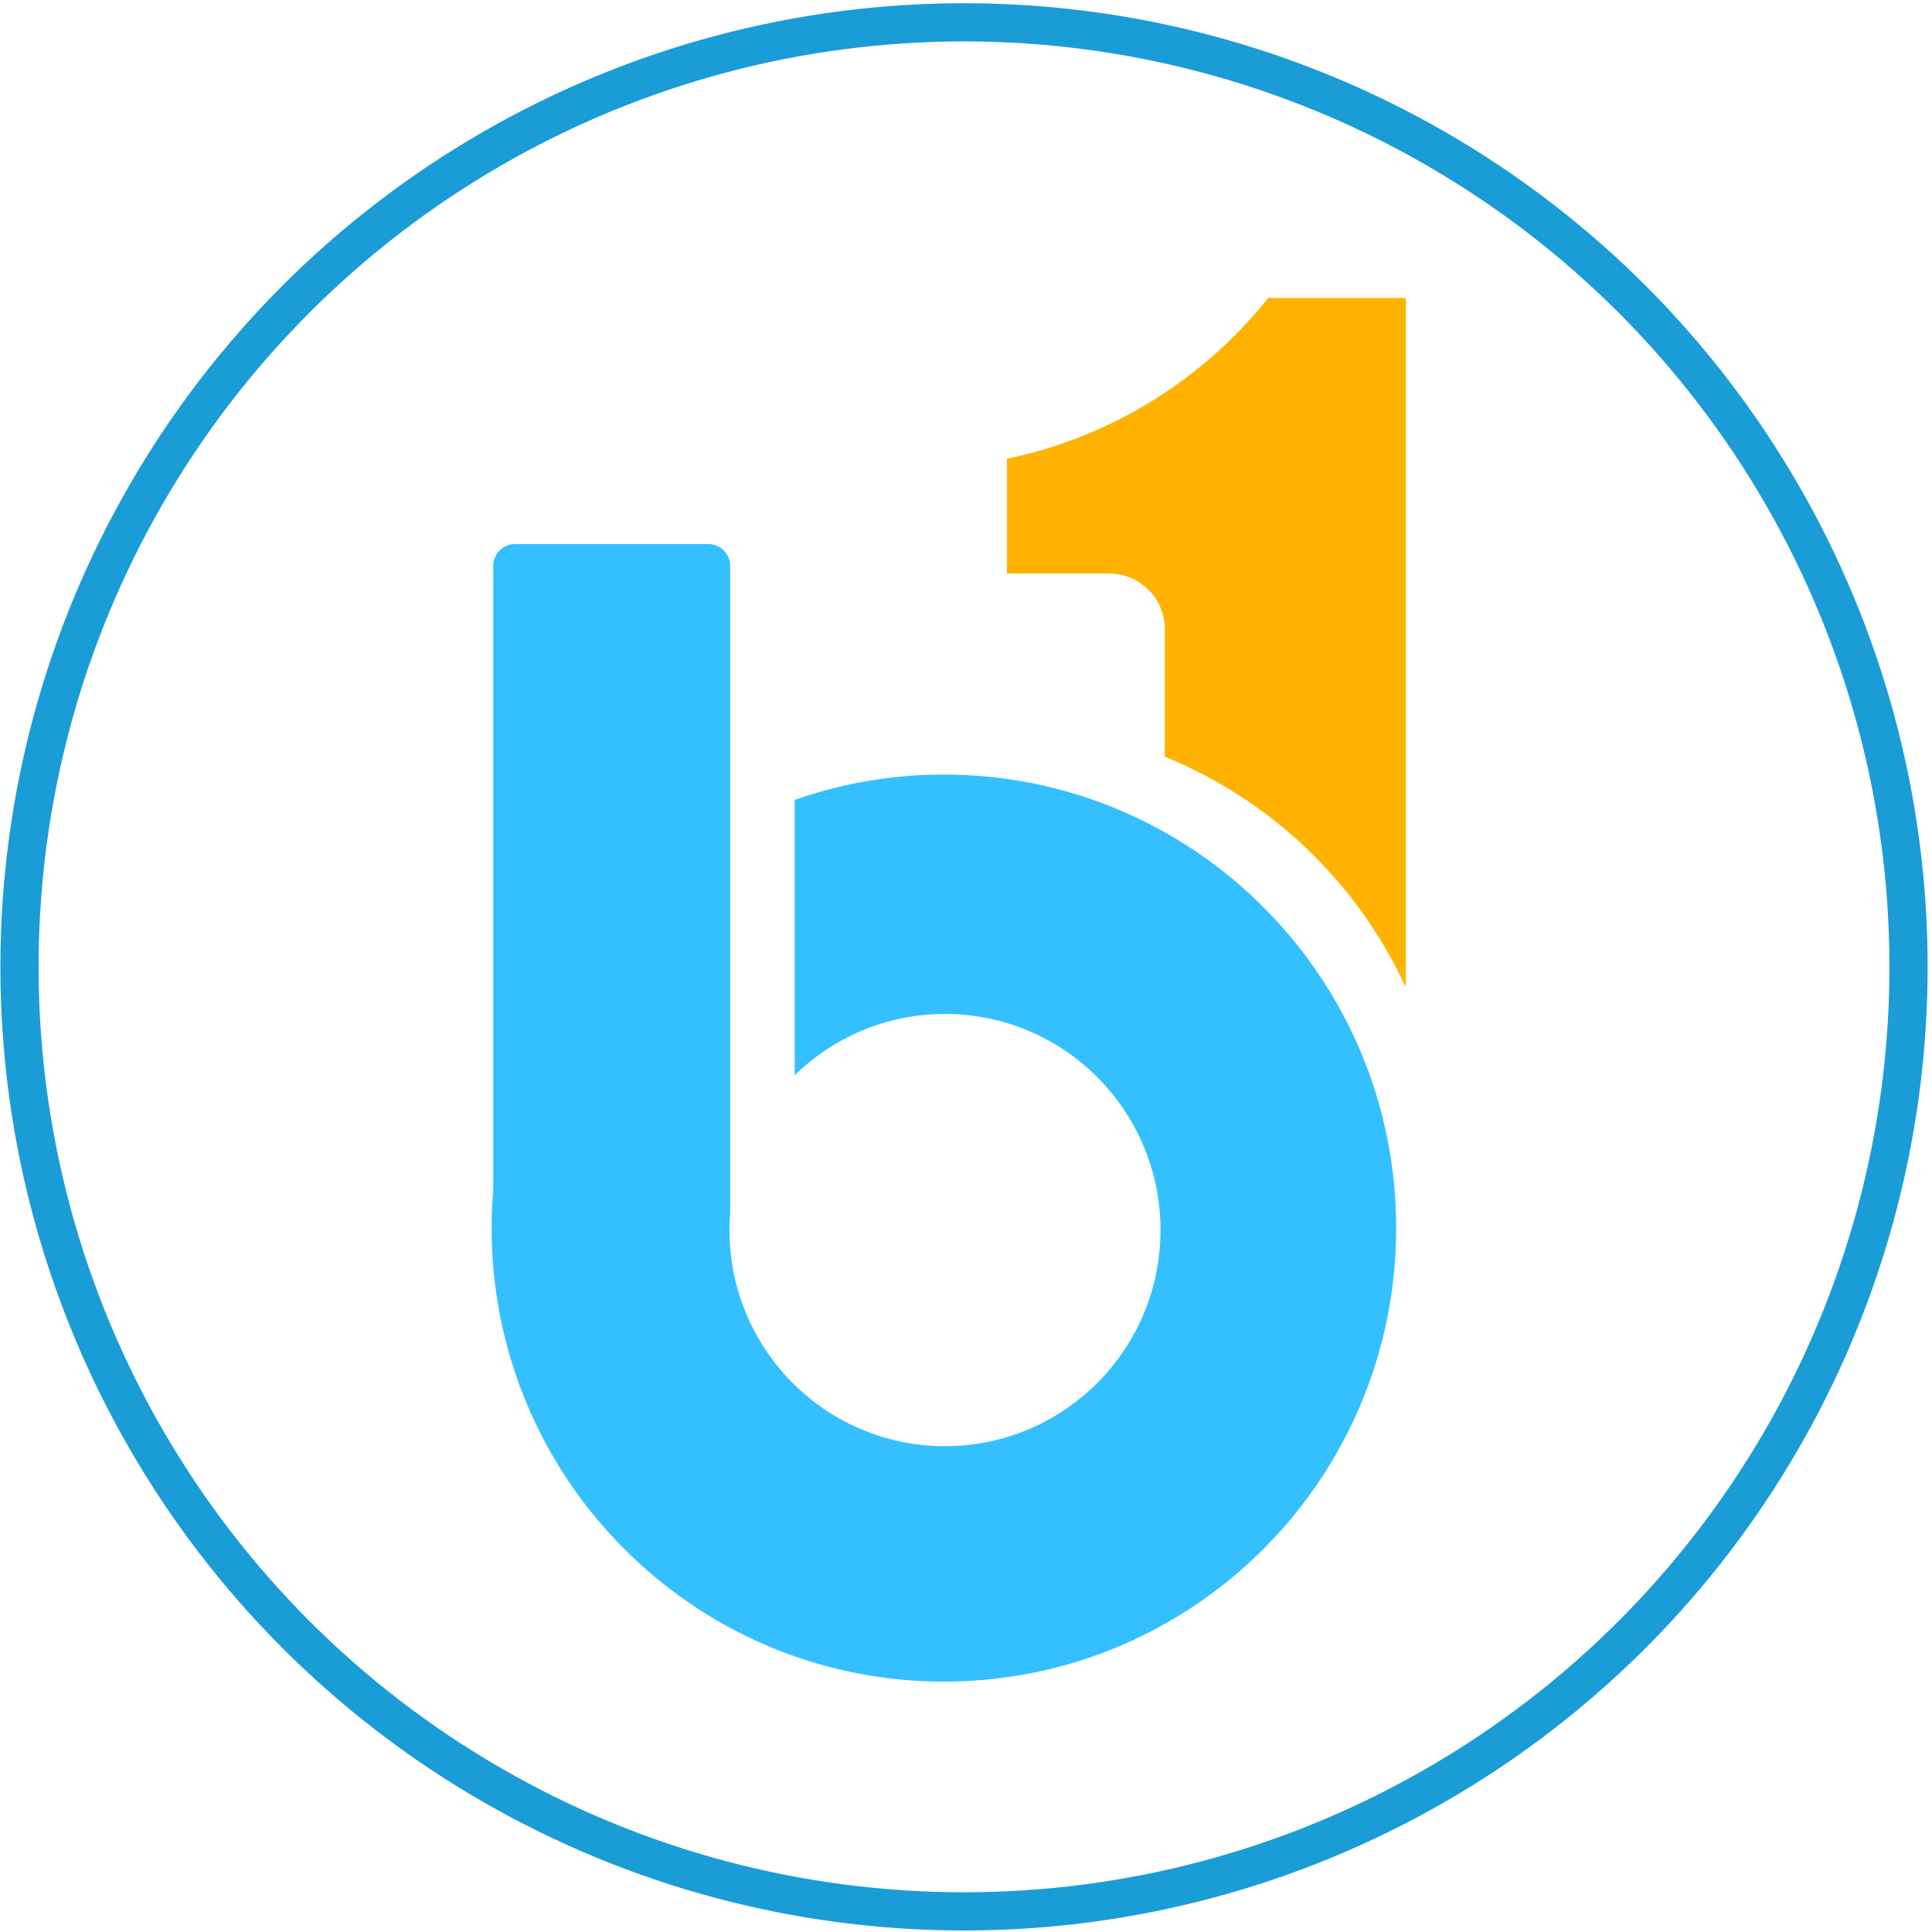
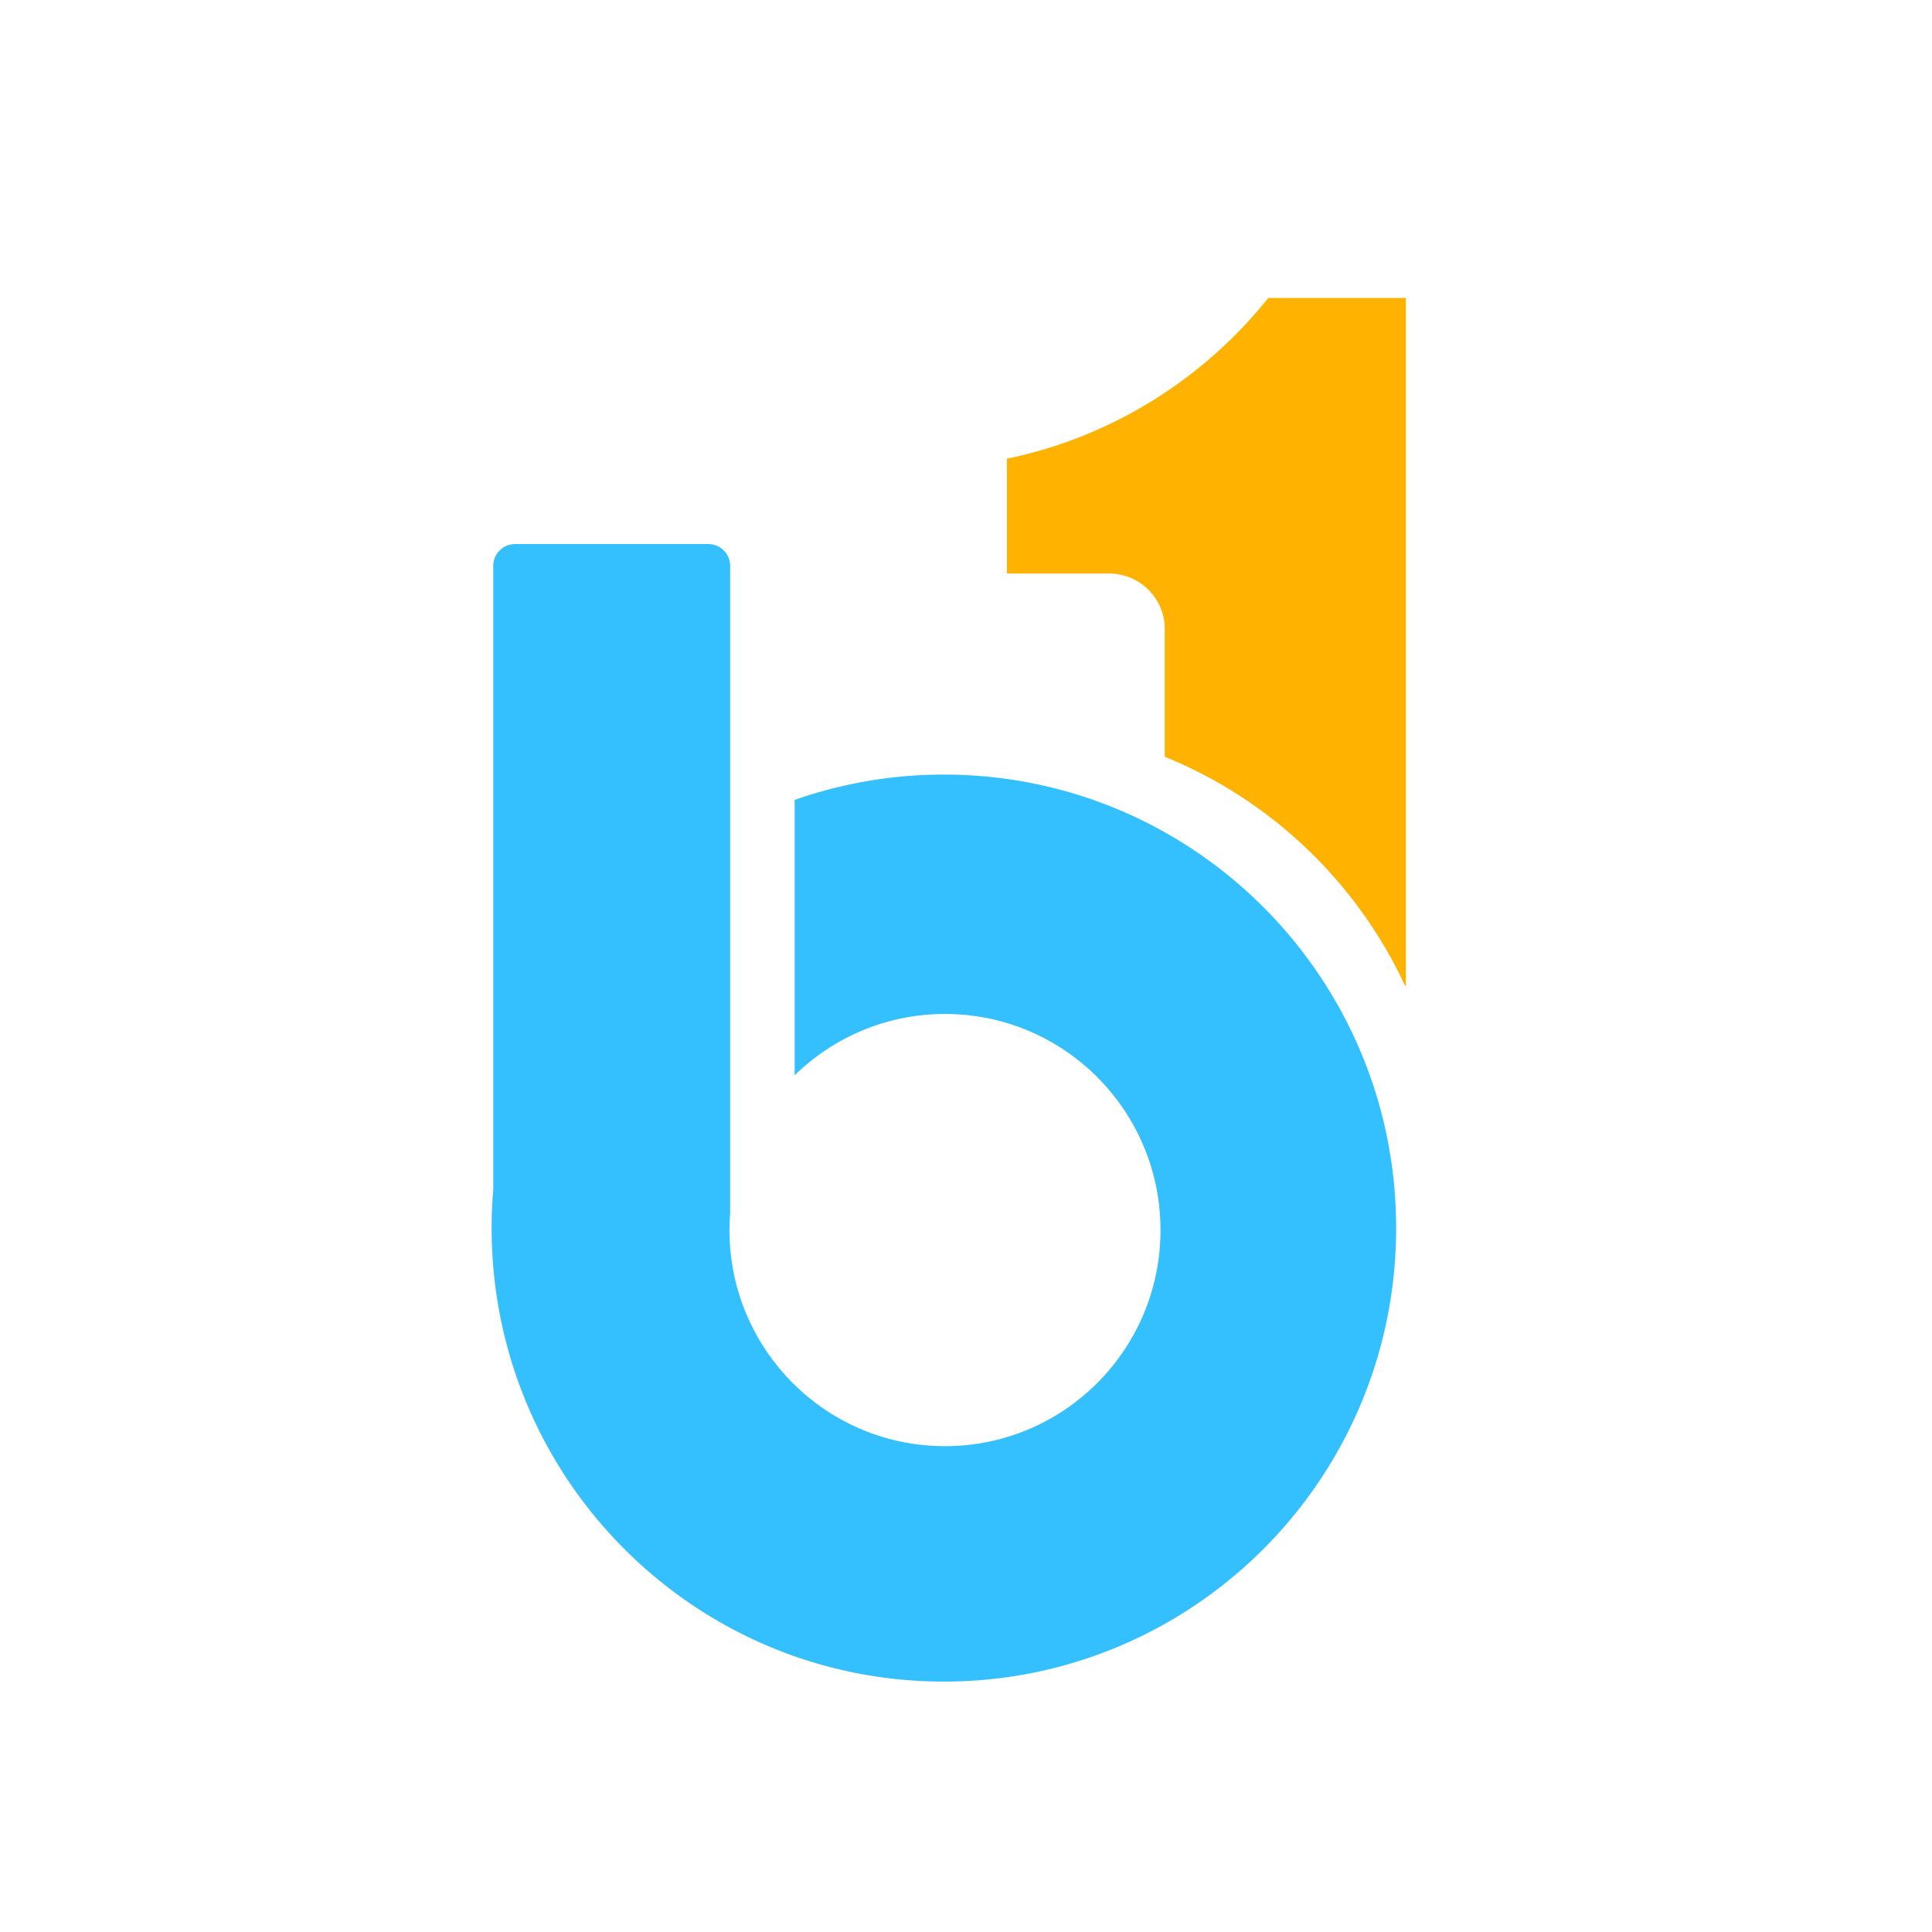
<svg xmlns="http://www.w3.org/2000/svg" width="253" height="253" fill="none" viewBox="0 0 253 253">
-   <circle cx="126.24" cy="126.612" r="123.688" stroke="#1A9CD7" stroke-width="5" />
  <path fill="#34C0FF" d="M123.604 101.434a58.932 58.932 0 0 0-19.541 3.316v36.062c5.084-4.966 12.025-8.029 19.685-8.029 15.589 0 28.221 12.671 28.221 28.299s-12.636 28.299-28.221 28.299-28.221-12.671-28.221-28.299c0-.729.035-1.447.09-2.165V74.11a2.859 2.859 0 0 0-2.856-2.863H67.45a2.859 2.859 0 0 0-2.856 2.863v81.682a59.728 59.728 0 0 0-.214 5.029c0 32.8 26.517 59.387 59.224 59.387 32.707 0 59.224-26.59 59.224-59.387s-26.517-59.387-59.224-59.387Z" />
  <path fill="#FFB300" d="M152.529 82.412v16.685c13.889 5.645 25.156 16.416 31.466 29.98h.105V39.016h-18.016c-8.466 10.591-20.476 18.21-34.224 21.05v15.04h13.39c4.023 0 7.287 3.268 7.287 7.306h-.008Z" />
</svg>